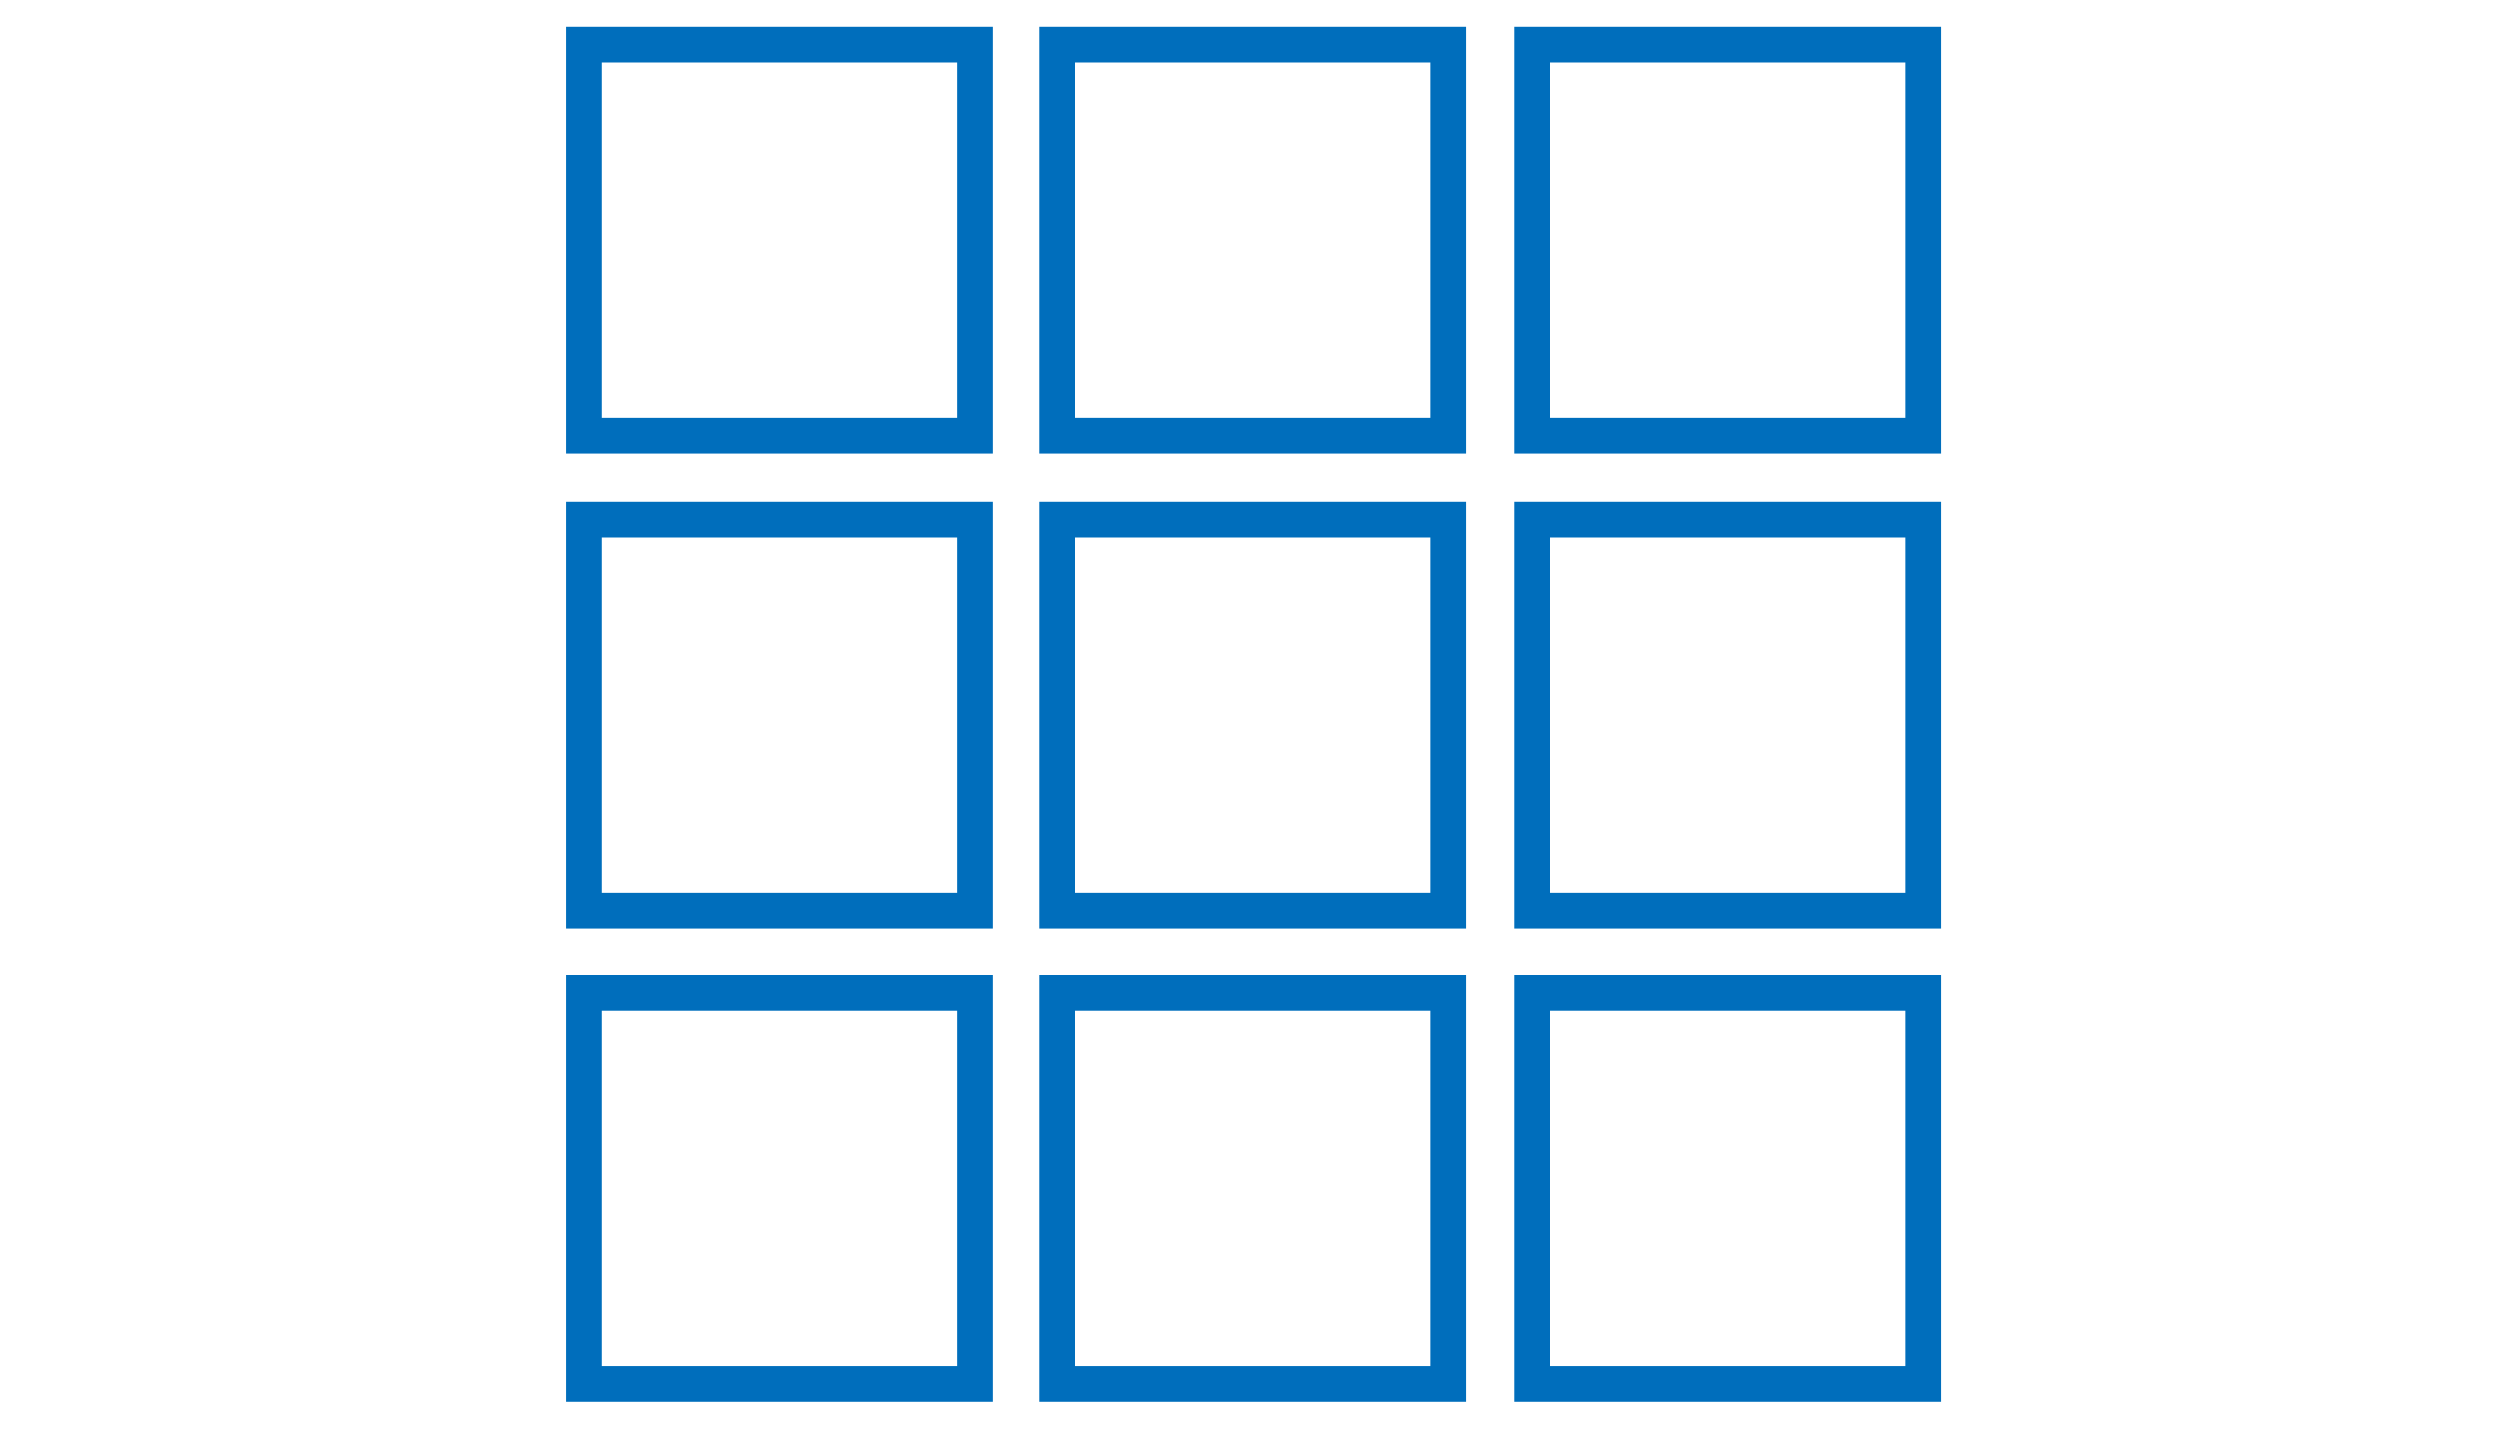
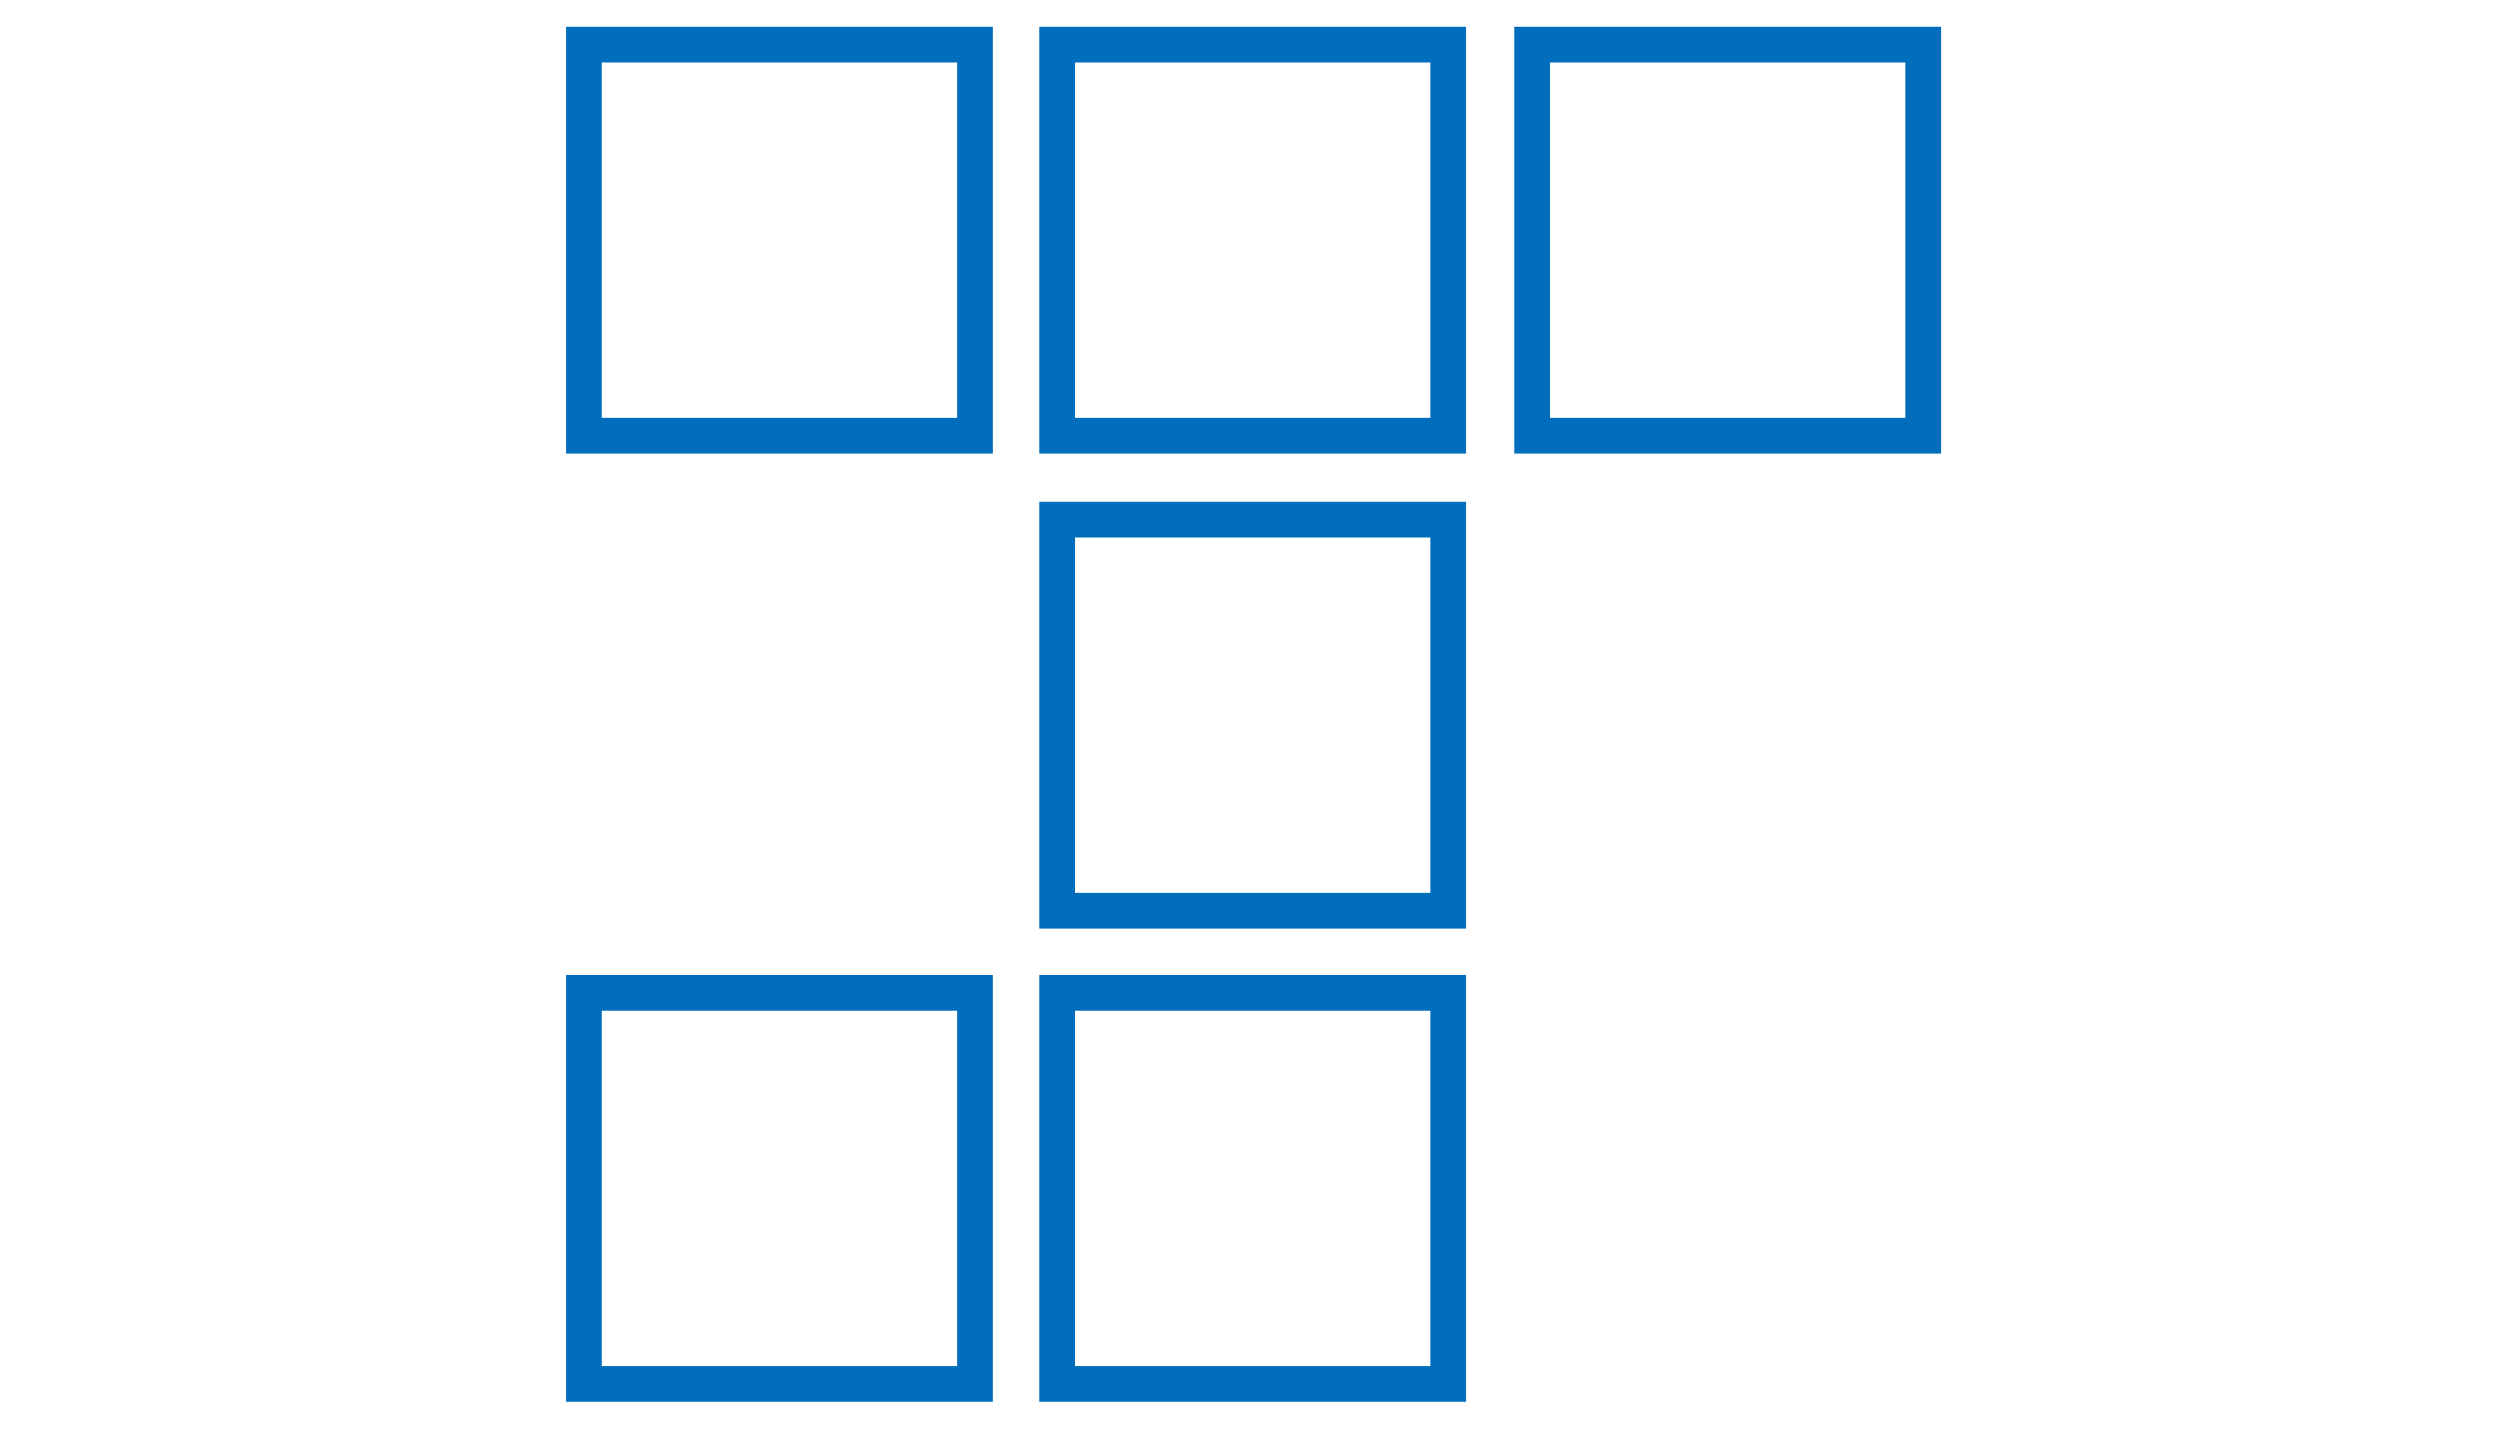
<svg xmlns="http://www.w3.org/2000/svg" version="1.1" id="レイヤー_1" x="0px" y="0px" viewBox="0 0 140 80" style="enable-background:new 0 0 140 80;" xml:space="preserve">
  <style type="text/css">
	.st0{fill:#006EBC;}
</style>
  <g>
    <g>
      <g>
        <path class="st0" d="M53.6,3.5v19.9H33.7V3.5H53.6 M55.6,1.5H31.7v23.9h23.9V1.5L55.6,1.5z" />
        <path class="st0" d="M80.1,3.5v19.9H60.2V3.5H80.1 M82.1,1.5H58.2v23.9h23.9V1.5L82.1,1.5z" />
        <path class="st0" d="M106.7,3.5v19.9H86.8V3.5H106.7 M108.7,1.5H84.8v23.9h23.9V1.5L108.7,1.5z" />
-         <path class="st0" d="M53.6,30.1v19.9H33.7V30.1H53.6 M55.6,28.1H31.7v23.9h23.9V28.1L55.6,28.1z" />
        <path class="st0" d="M80.1,30.1v19.9H60.2V30.1H80.1 M82.1,28.1H58.2v23.9h23.9V28.1L82.1,28.1z" />
-         <path class="st0" d="M106.7,30.1v19.9H86.8V30.1H106.7 M108.7,28.1H84.8v23.9h23.9V28.1L108.7,28.1z" />
        <path class="st0" d="M53.6,56.6v19.9H33.7V56.6H53.6 M55.6,54.6H31.7v23.9h23.9V54.6L55.6,54.6z" />
        <path class="st0" d="M80.1,56.6v19.9H60.2V56.6H80.1 M82.1,54.6H58.2v23.9h23.9V54.6L82.1,54.6z" />
-         <path class="st0" d="M106.7,56.6v19.9H86.8V56.6H106.7 M108.7,54.6H84.8v23.9h23.9V54.6L108.7,54.6z" />
      </g>
    </g>
  </g>
</svg>